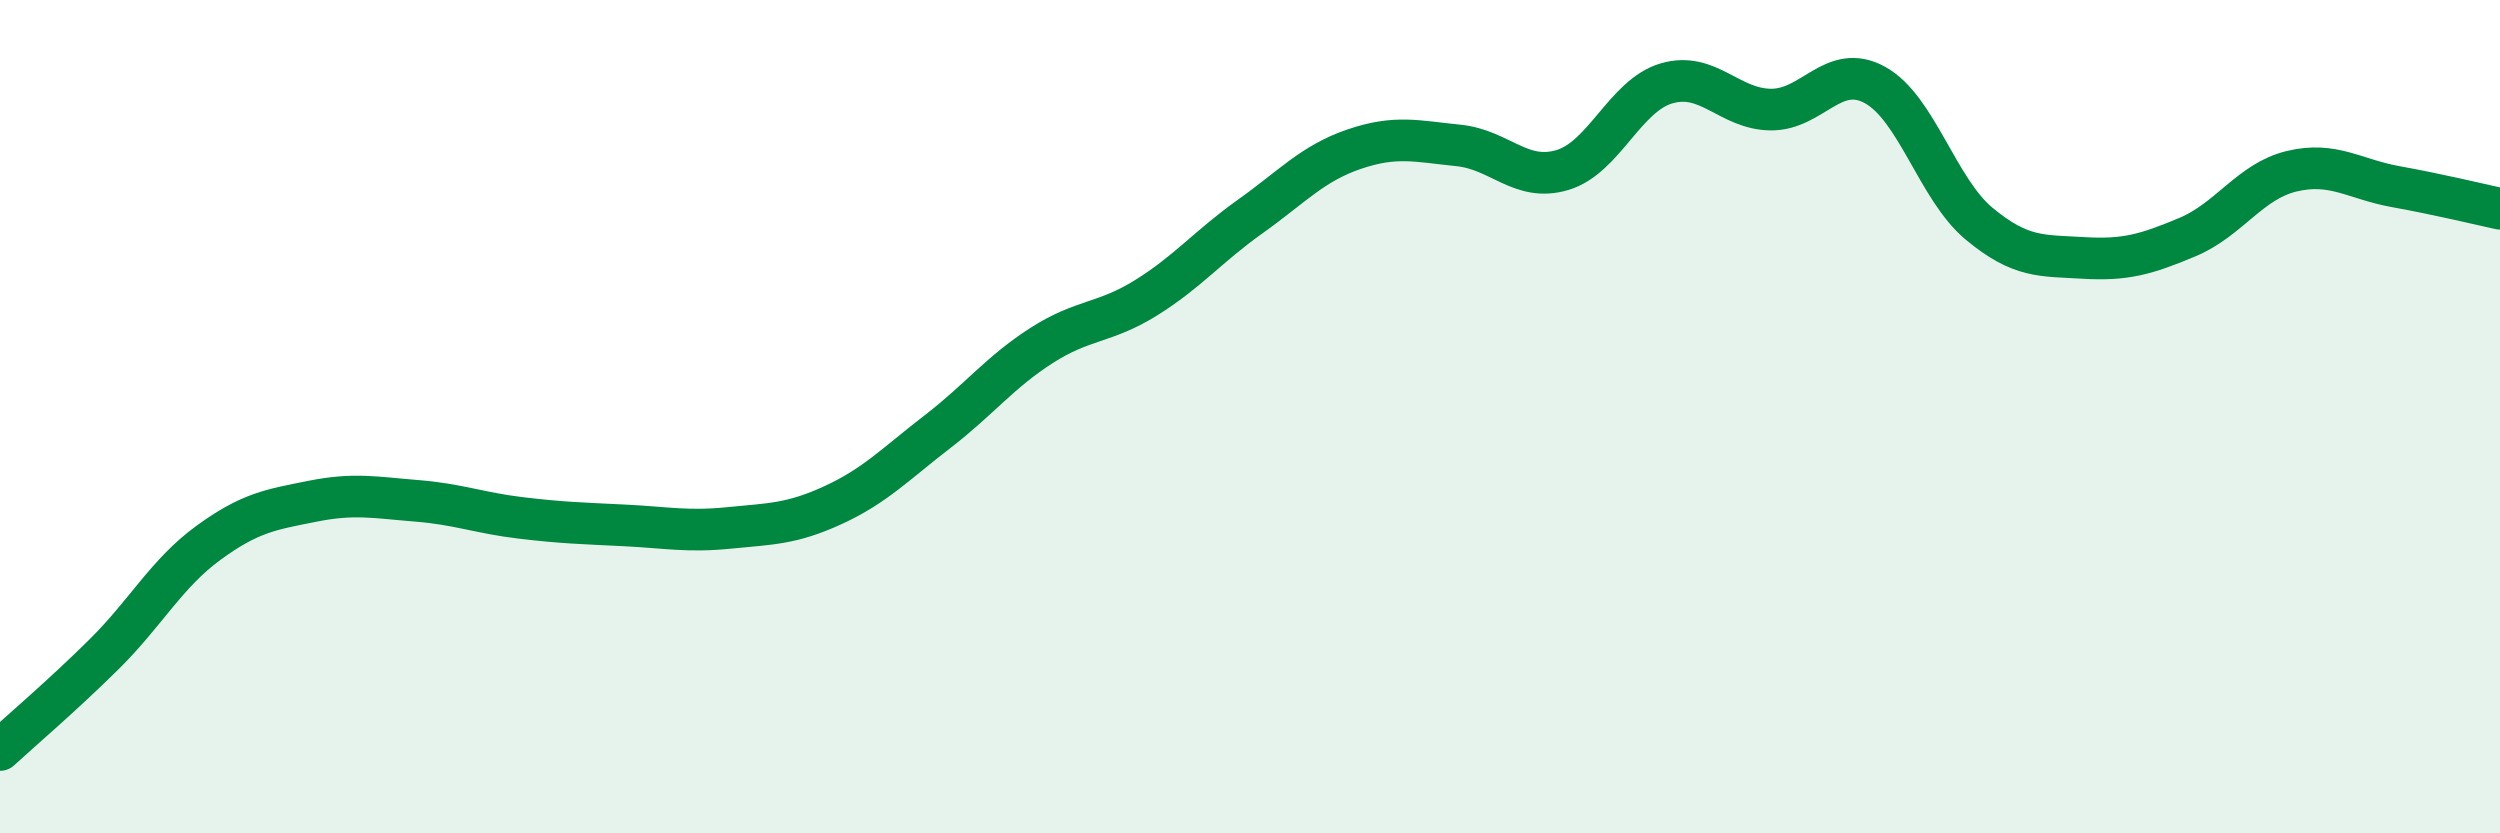
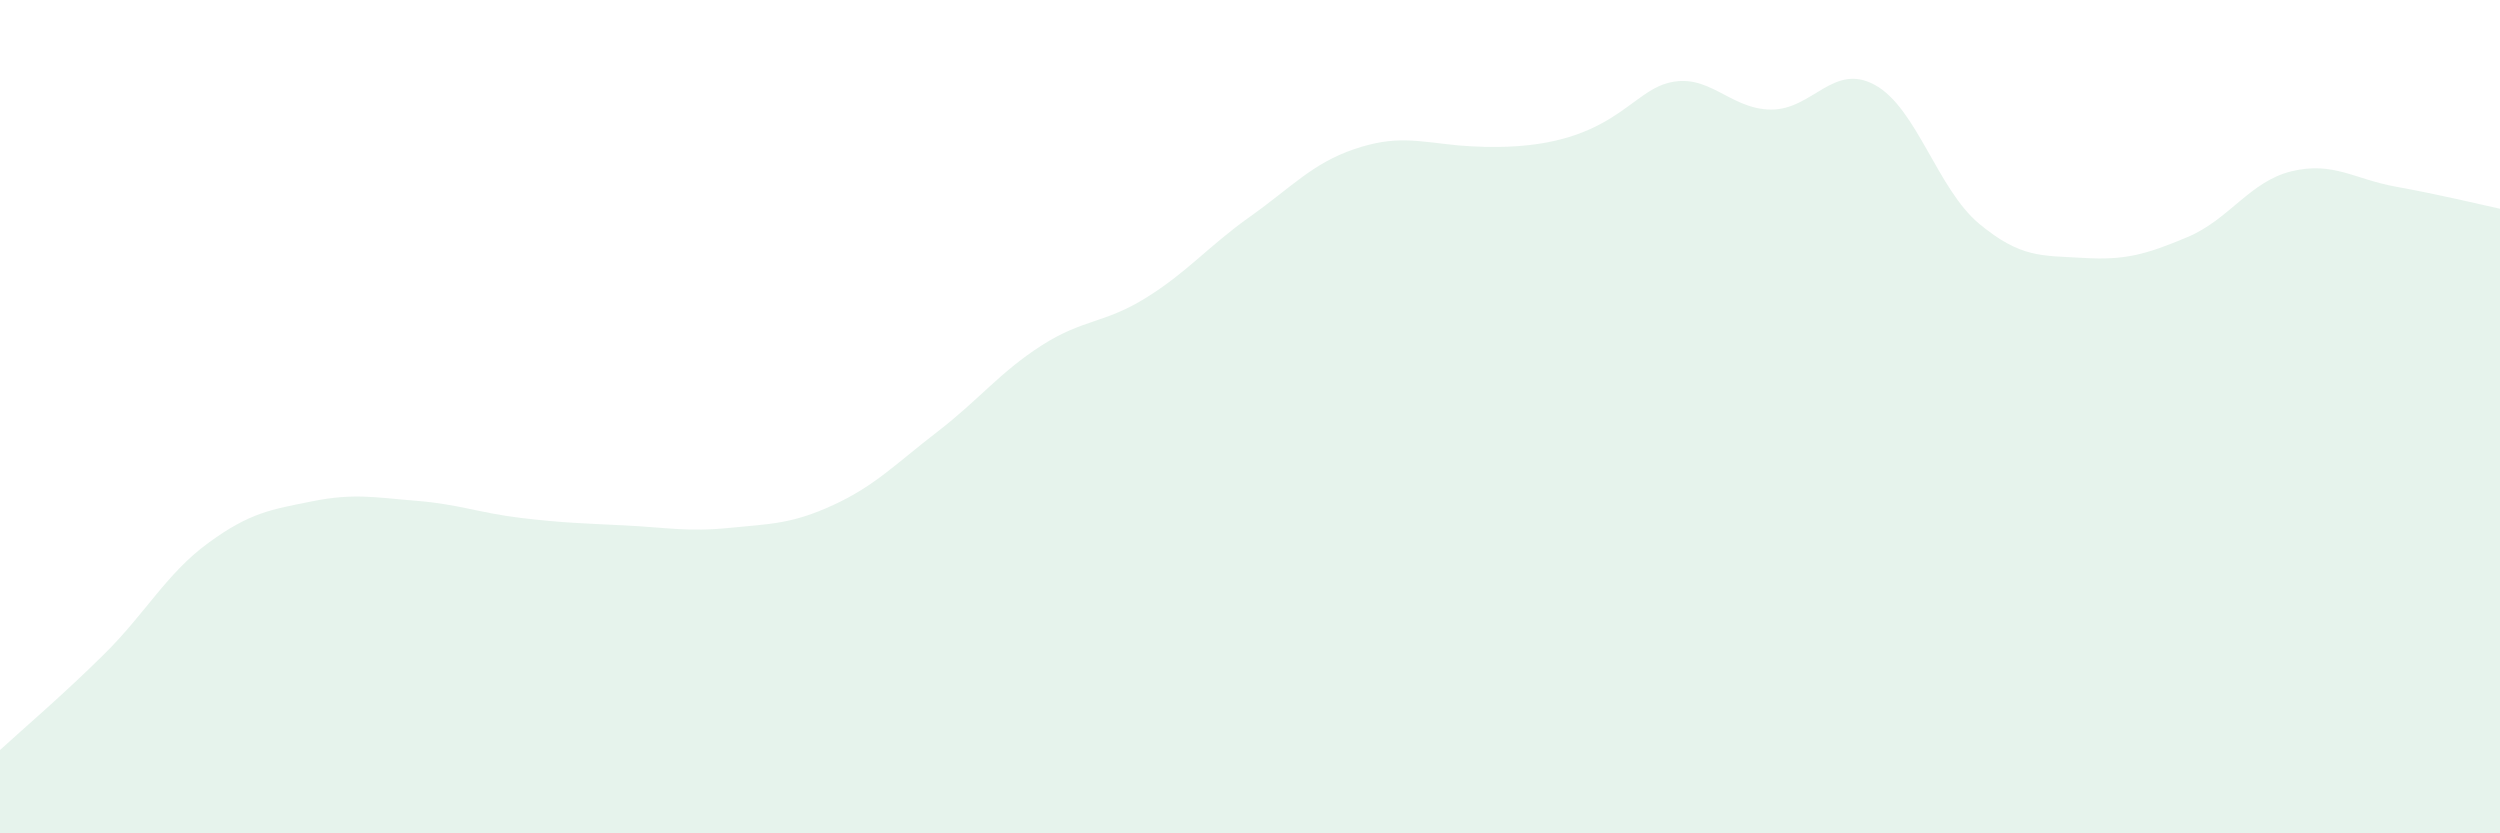
<svg xmlns="http://www.w3.org/2000/svg" width="60" height="20" viewBox="0 0 60 20">
-   <path d="M 0,18 C 0.5,17.54 1.5,16.69 2.5,15.7 C 3.5,14.71 4,13.76 5,13.03 C 6,12.3 6.5,12.23 7.5,12.03 C 8.5,11.83 9,11.94 10,12.02 C 11,12.1 11.5,12.31 12.5,12.43 C 13.5,12.55 14,12.56 15,12.61 C 16,12.66 16.5,12.77 17.5,12.67 C 18.5,12.57 19,12.58 20,12.12 C 21,11.66 21.5,11.13 22.5,10.36 C 23.5,9.59 24,8.93 25,8.29 C 26,7.65 26.5,7.77 27.5,7.15 C 28.5,6.53 29,5.91 30,5.2 C 31,4.49 31.5,3.92 32.5,3.58 C 33.5,3.24 34,3.39 35,3.49 C 36,3.59 36.5,4.38 37.5,4.08 C 38.5,3.78 39,2.29 40,2 C 41,1.71 41.5,2.62 42.5,2.63 C 43.5,2.64 44,1.49 45,2.04 C 46,2.59 46.5,4.54 47.5,5.37 C 48.5,6.2 49,6.13 50,6.19 C 51,6.25 51.5,6.11 52.5,5.69 C 53.5,5.27 54,4.35 55,4.11 C 56,3.87 56.5,4.3 57.5,4.48 C 58.5,4.66 59.5,4.9 60,5.01L60 20L0 20Z" fill="#008740" opacity="0.1" stroke-linecap="round" stroke-linejoin="round" />
-   <path d="M 0,18 C 0.5,17.54 1.5,16.69 2.5,15.7 C 3.5,14.71 4,13.76 5,13.03 C 6,12.3 6.5,12.23 7.5,12.03 C 8.5,11.83 9,11.94 10,12.02 C 11,12.1 11.5,12.31 12.5,12.43 C 13.5,12.55 14,12.56 15,12.61 C 16,12.66 16.5,12.77 17.5,12.67 C 18.5,12.57 19,12.58 20,12.12 C 21,11.66 21.5,11.13 22.5,10.36 C 23.5,9.59 24,8.93 25,8.29 C 26,7.65 26.5,7.77 27.5,7.15 C 28.5,6.53 29,5.91 30,5.2 C 31,4.49 31.5,3.92 32.5,3.58 C 33.5,3.24 34,3.39 35,3.49 C 36,3.59 36.5,4.38 37.5,4.08 C 38.5,3.78 39,2.29 40,2 C 41,1.71 41.5,2.62 42.5,2.63 C 43.5,2.64 44,1.49 45,2.04 C 46,2.59 46.5,4.54 47.5,5.37 C 48.5,6.2 49,6.13 50,6.19 C 51,6.25 51.5,6.11 52.5,5.69 C 53.5,5.27 54,4.35 55,4.11 C 56,3.87 56.5,4.3 57.5,4.48 C 58.5,4.66 59.5,4.9 60,5.01" stroke="#008740" stroke-width="1" fill="none" stroke-linecap="round" stroke-linejoin="round" />
+   <path d="M 0,18 C 0.5,17.54 1.5,16.69 2.5,15.7 C 3.5,14.71 4,13.76 5,13.03 C 6,12.3 6.5,12.23 7.5,12.03 C 8.5,11.83 9,11.94 10,12.02 C 11,12.1 11.5,12.31 12.5,12.43 C 13.5,12.55 14,12.56 15,12.61 C 16,12.66 16.5,12.77 17.5,12.67 C 18.5,12.57 19,12.58 20,12.12 C 21,11.66 21.5,11.13 22.5,10.36 C 23.5,9.59 24,8.93 25,8.29 C 26,7.65 26.5,7.77 27.5,7.15 C 28.5,6.53 29,5.91 30,5.2 C 31,4.49 31.5,3.92 32.5,3.58 C 33.5,3.24 34,3.39 35,3.49 C 38.5,3.78 39,2.29 40,2 C 41,1.71 41.5,2.62 42.5,2.63 C 43.5,2.64 44,1.49 45,2.04 C 46,2.59 46.5,4.54 47.5,5.37 C 48.5,6.2 49,6.13 50,6.19 C 51,6.25 51.5,6.11 52.5,5.69 C 53.5,5.27 54,4.35 55,4.11 C 56,3.87 56.5,4.3 57.5,4.48 C 58.5,4.66 59.5,4.9 60,5.01L60 20L0 20Z" fill="#008740" opacity="0.1" stroke-linecap="round" stroke-linejoin="round" />
</svg>